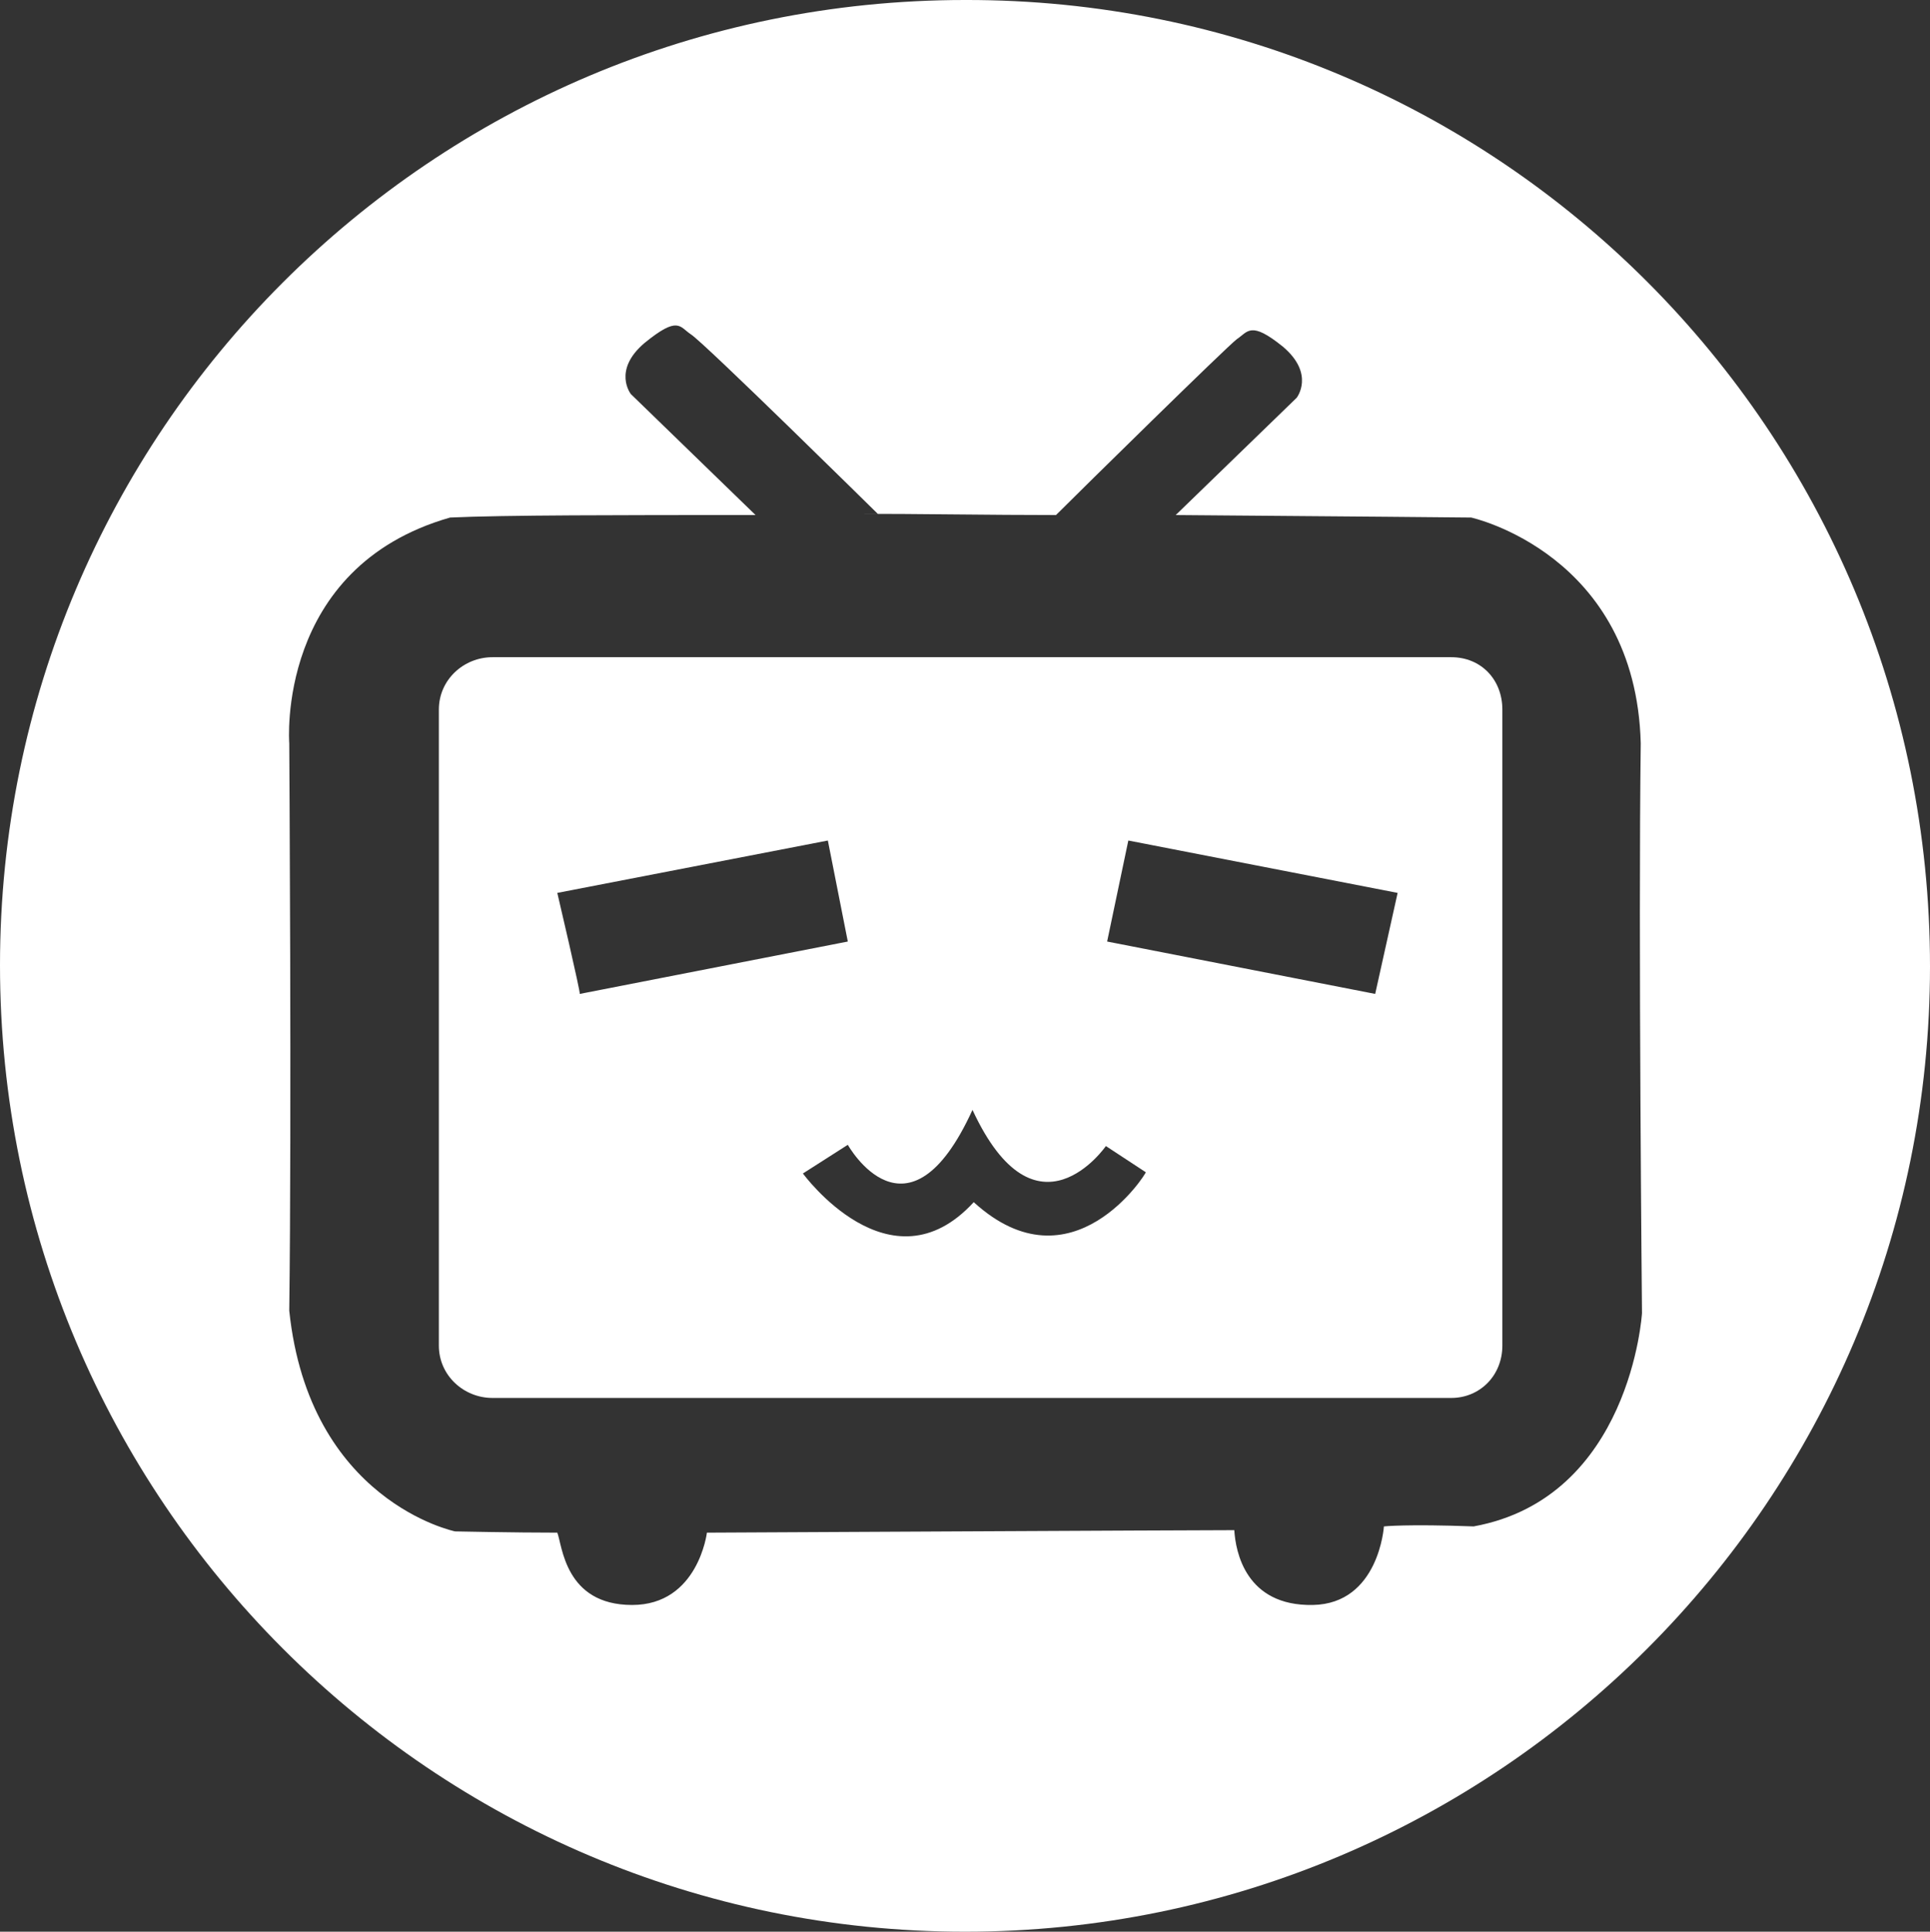
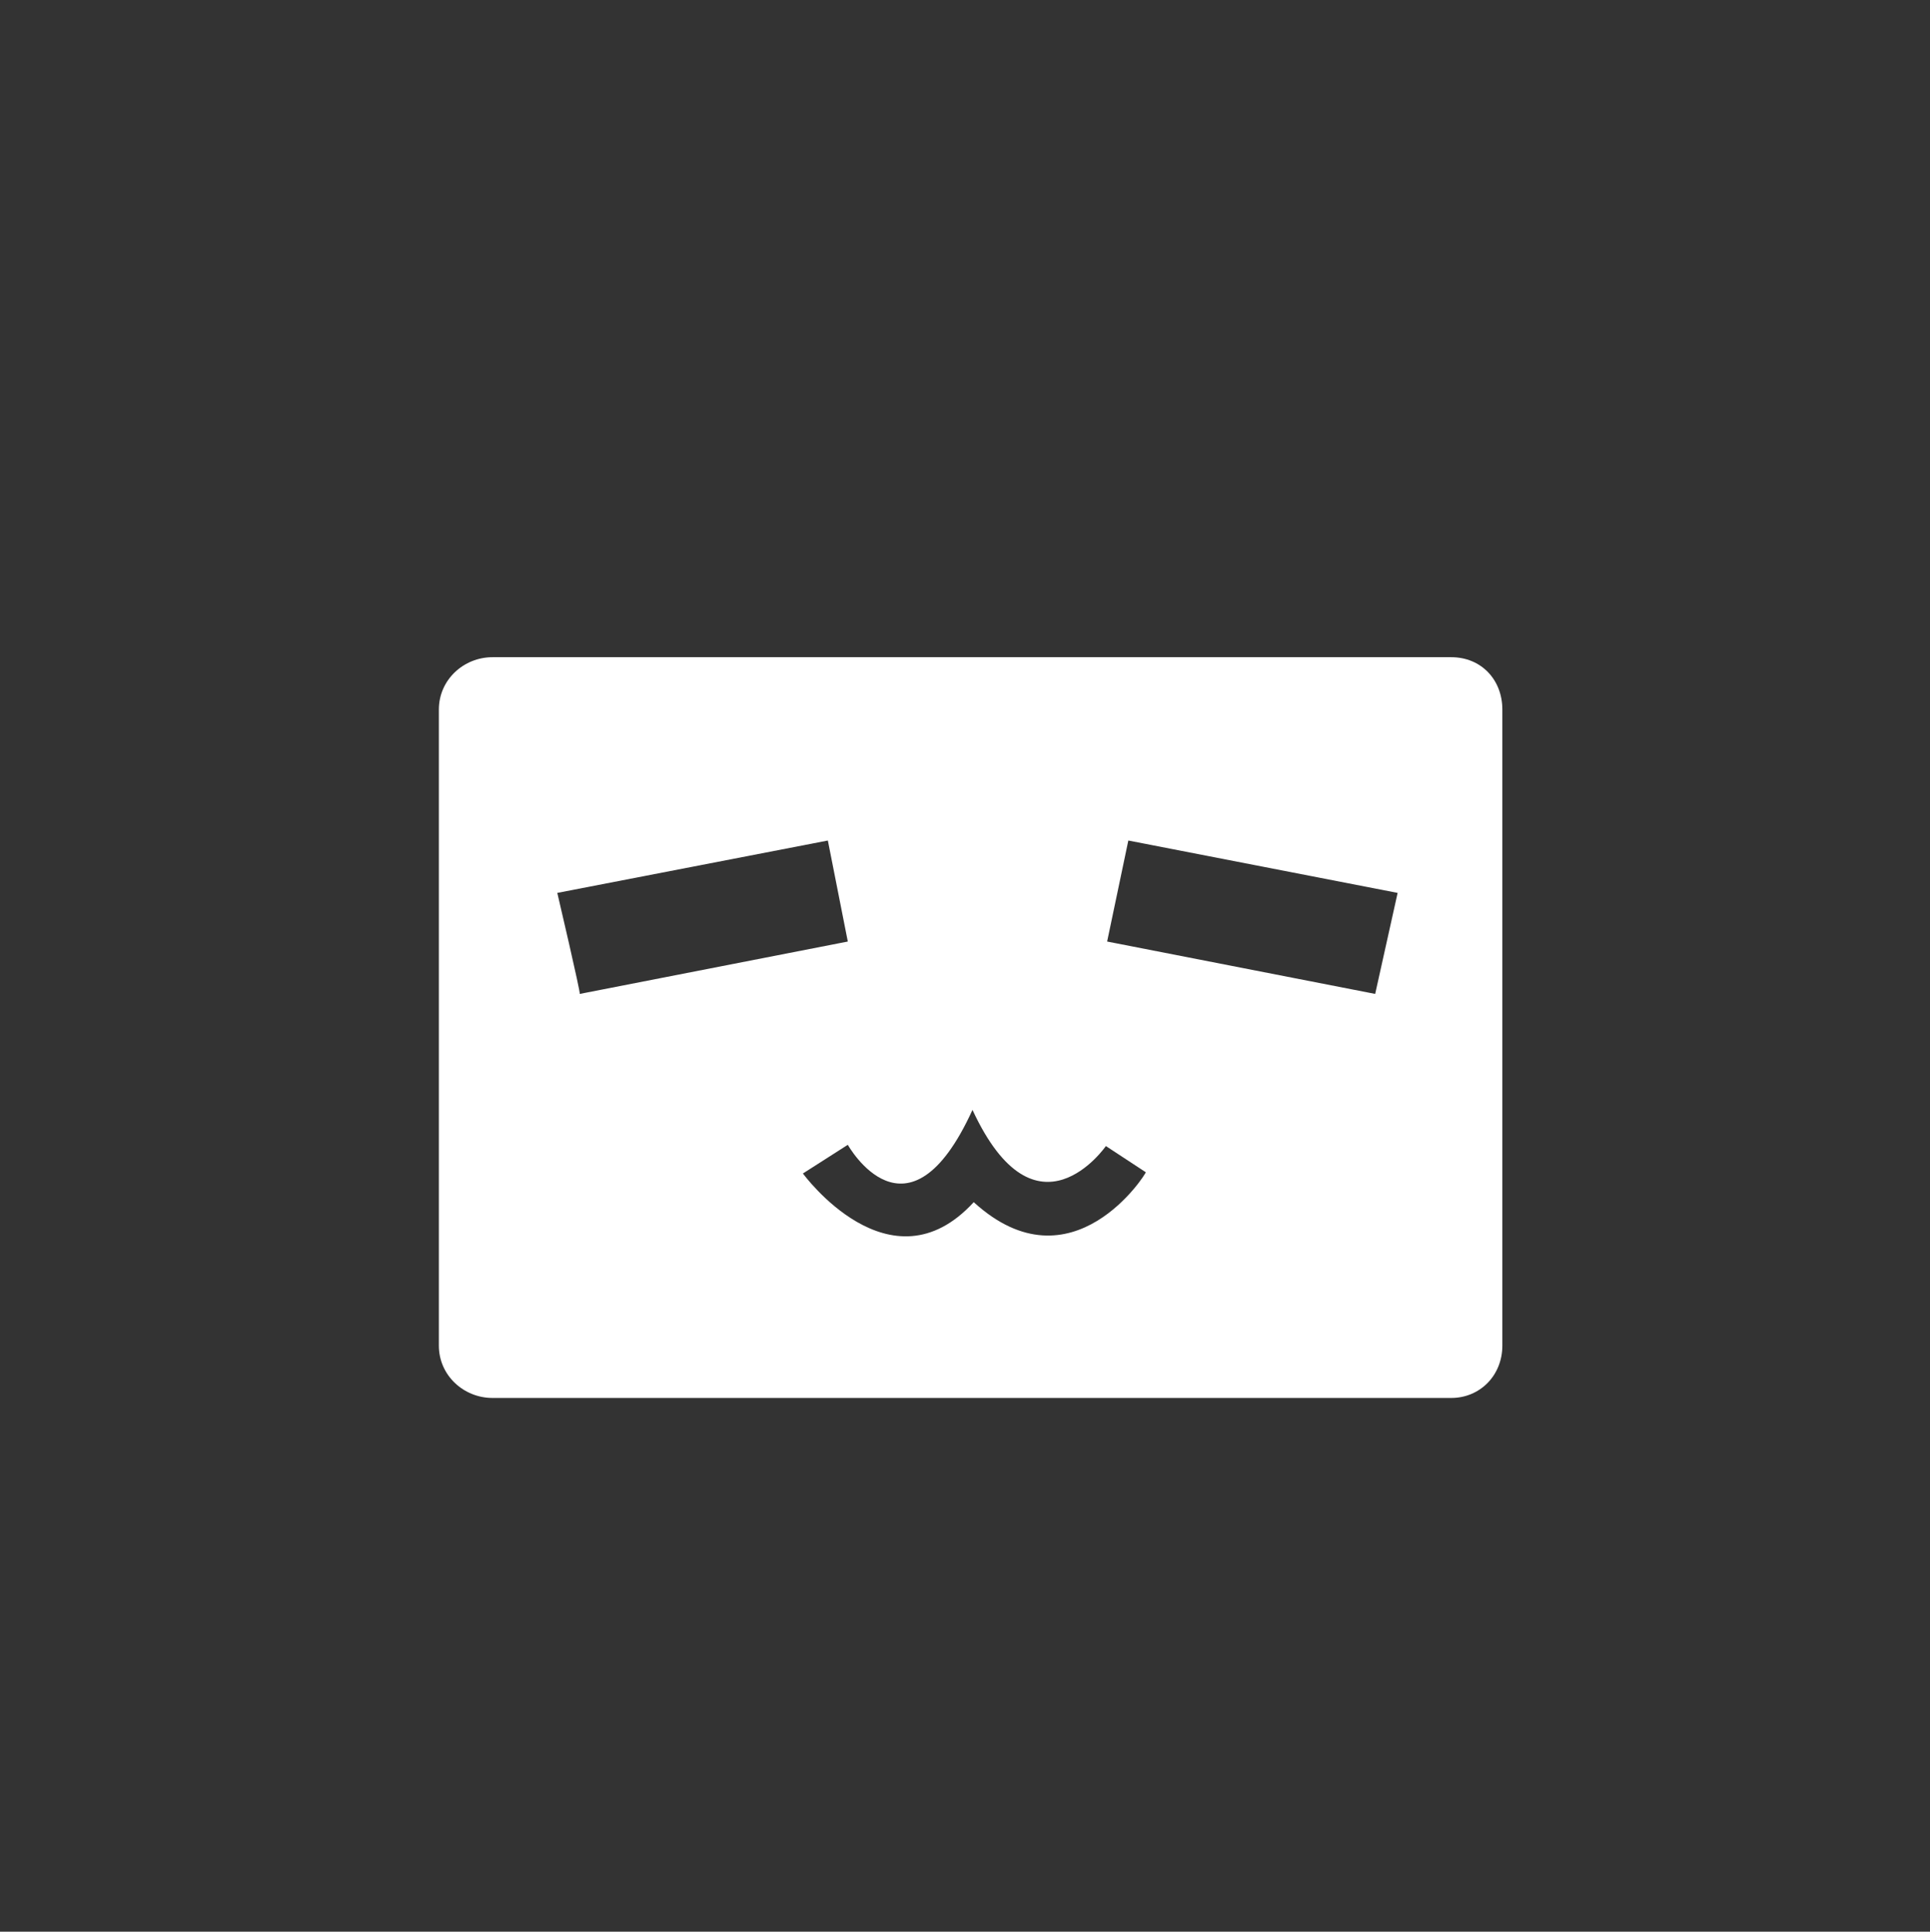
<svg xmlns="http://www.w3.org/2000/svg" version="1.1" id="图层_1" x="0px" y="0px" viewBox="0 0 154.8 154.9" style="enable-background:new 0 0 154.8 154.9;" xml:space="preserve">
  <rect x="0" y="0" width="154.8" height="154.9" fill="#333333" stroke="none" />
  <style type="text/css">
	.st0{fill:#FFFFFF;}
</style>
  <path class="st0" d="M116.4,52.7H39.5c-2.3,0-4.3,1.8-4.3,4.2v51c0,2.4,2,4.2,4.3,4.2h76.9c2.3,0,4.1-1.8,4.1-4.2v-51  C120.5,54.5,118.8,52.7,116.4,52.7z M44.7,71.6l21.7-4.2l1.6,8.1l-21.5,4.2C46.6,79.7,44.7,71.6,44.7,71.6z M78.1,96.4  c-6.7,7.3-13.7-2.3-13.7-2.3l3.6-2.3c0,0,4.8,8.6,10-2.8c5.1,11,10.7,2.9,10.7,2.9l3.2,2.1C92,94,86,103.6,78.1,96.4L78.1,96.4z   M110.3,79.7l-21.5-4.2l1.7-8.1l21.6,4.2L110.3,79.7z" />
-   <path class="st0" d="M77.4,0C34.6,0,0,34.7,0,77.4c0,42.8,34.7,77.5,77.4,77.5s77.4-34.7,77.4-77.4C154.8,34.6,120.2-0.1,77.4,0z   M118.2,122.4c-5.4-0.2-7.2,0-7.2,0s-0.4,6.2-5.7,6.3c-5.4,0.1-6.2-4.3-6.3-6c-3.2,0-42.3,0.2-42.3,0.2s-0.7,5.8-6,5.8  c-5.4,0-5.6-4.8-6-5.8c-3.5,0-8.2-0.1-8.2-0.1s-11.7-2.4-13.3-17.7c0.2-15.3,0-45.5,0-45.5s-1.1-14.1,12.9-18.1  c4.3-0.2,13.7-0.2,24.5-0.2l-10-9.7c0,0-1.5-1.9,1.1-4.1c2.7-2.2,2.8-1.3,3.7-0.7c1,0.6,15,14.4,15,14.4h-1.9  c5.4,0,10.9,0.1,16.2,0.1c2.1-2.1,13.7-13.5,14.5-14.1c0.9-0.6,1.1-1.5,3.7,0.6c2.6,2.2,1.1,4.1,1.1,4.1l-9.7,9.4  c13.4,0.1,23.7,0.2,23.7,0.2s13.2,2.9,13.6,18.1c-0.2,15.2,0.1,45.7,0.1,45.7S130.8,120.1,118.2,122.4z" />
</svg>